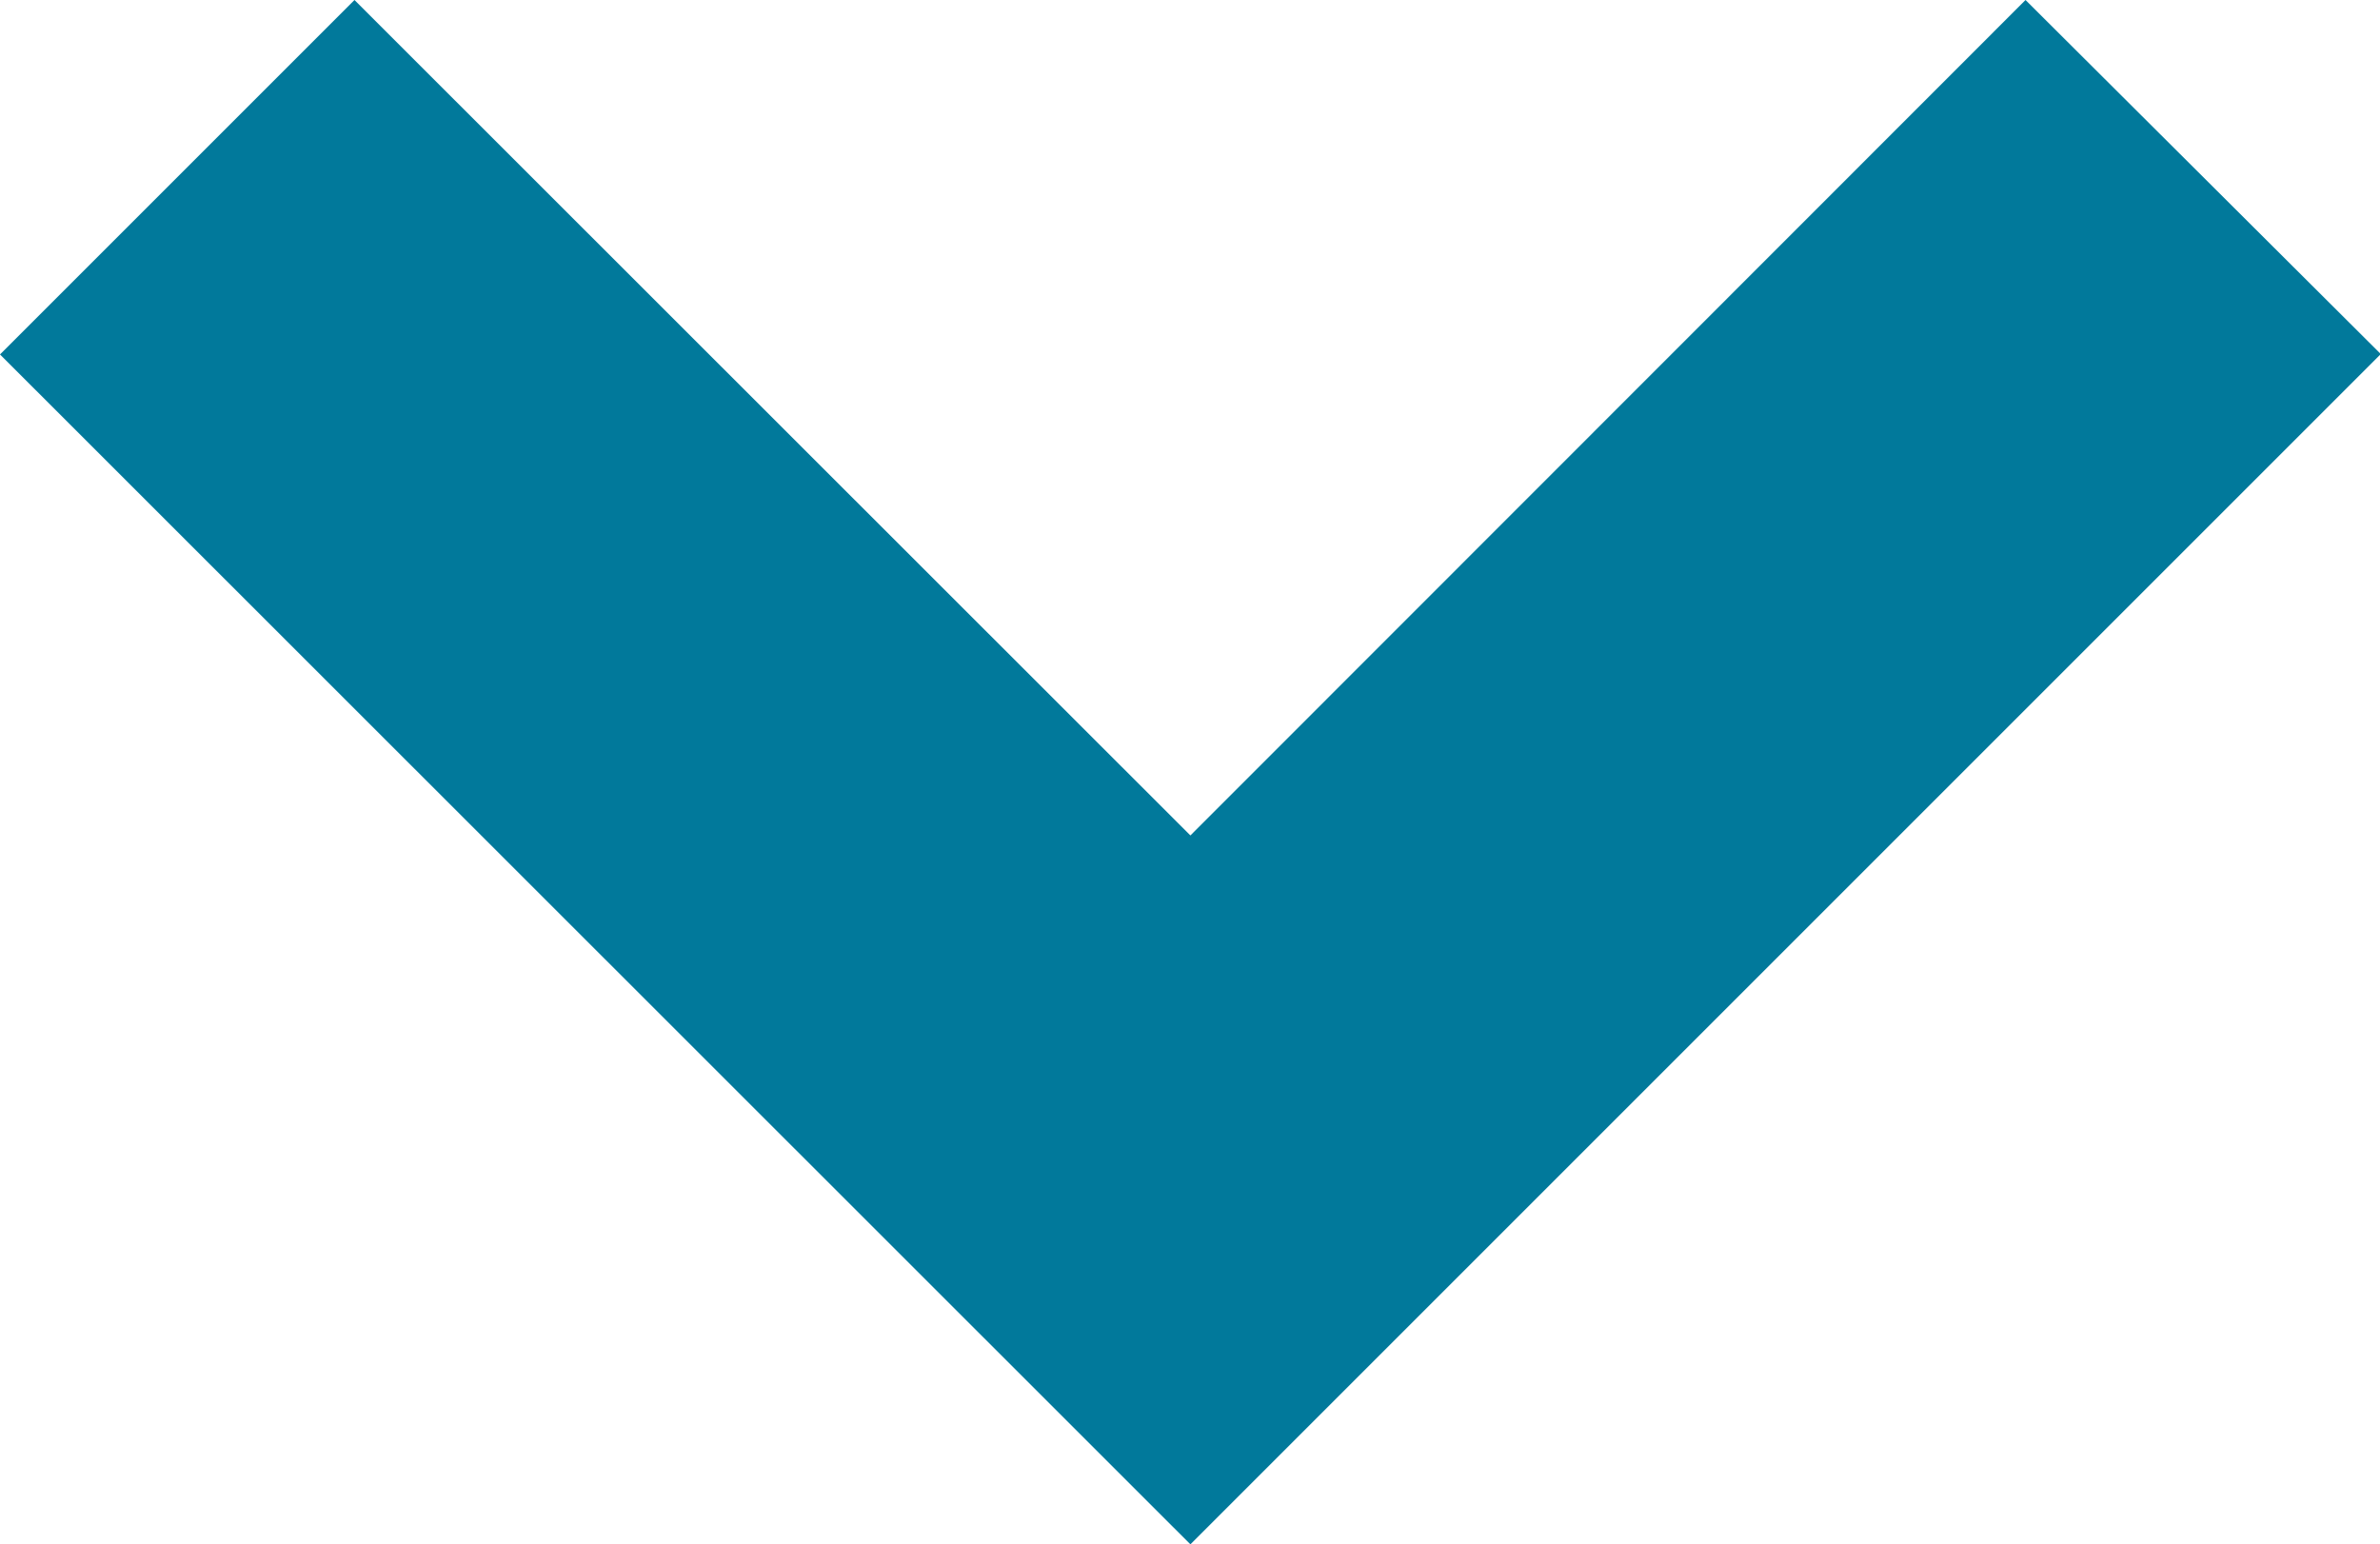
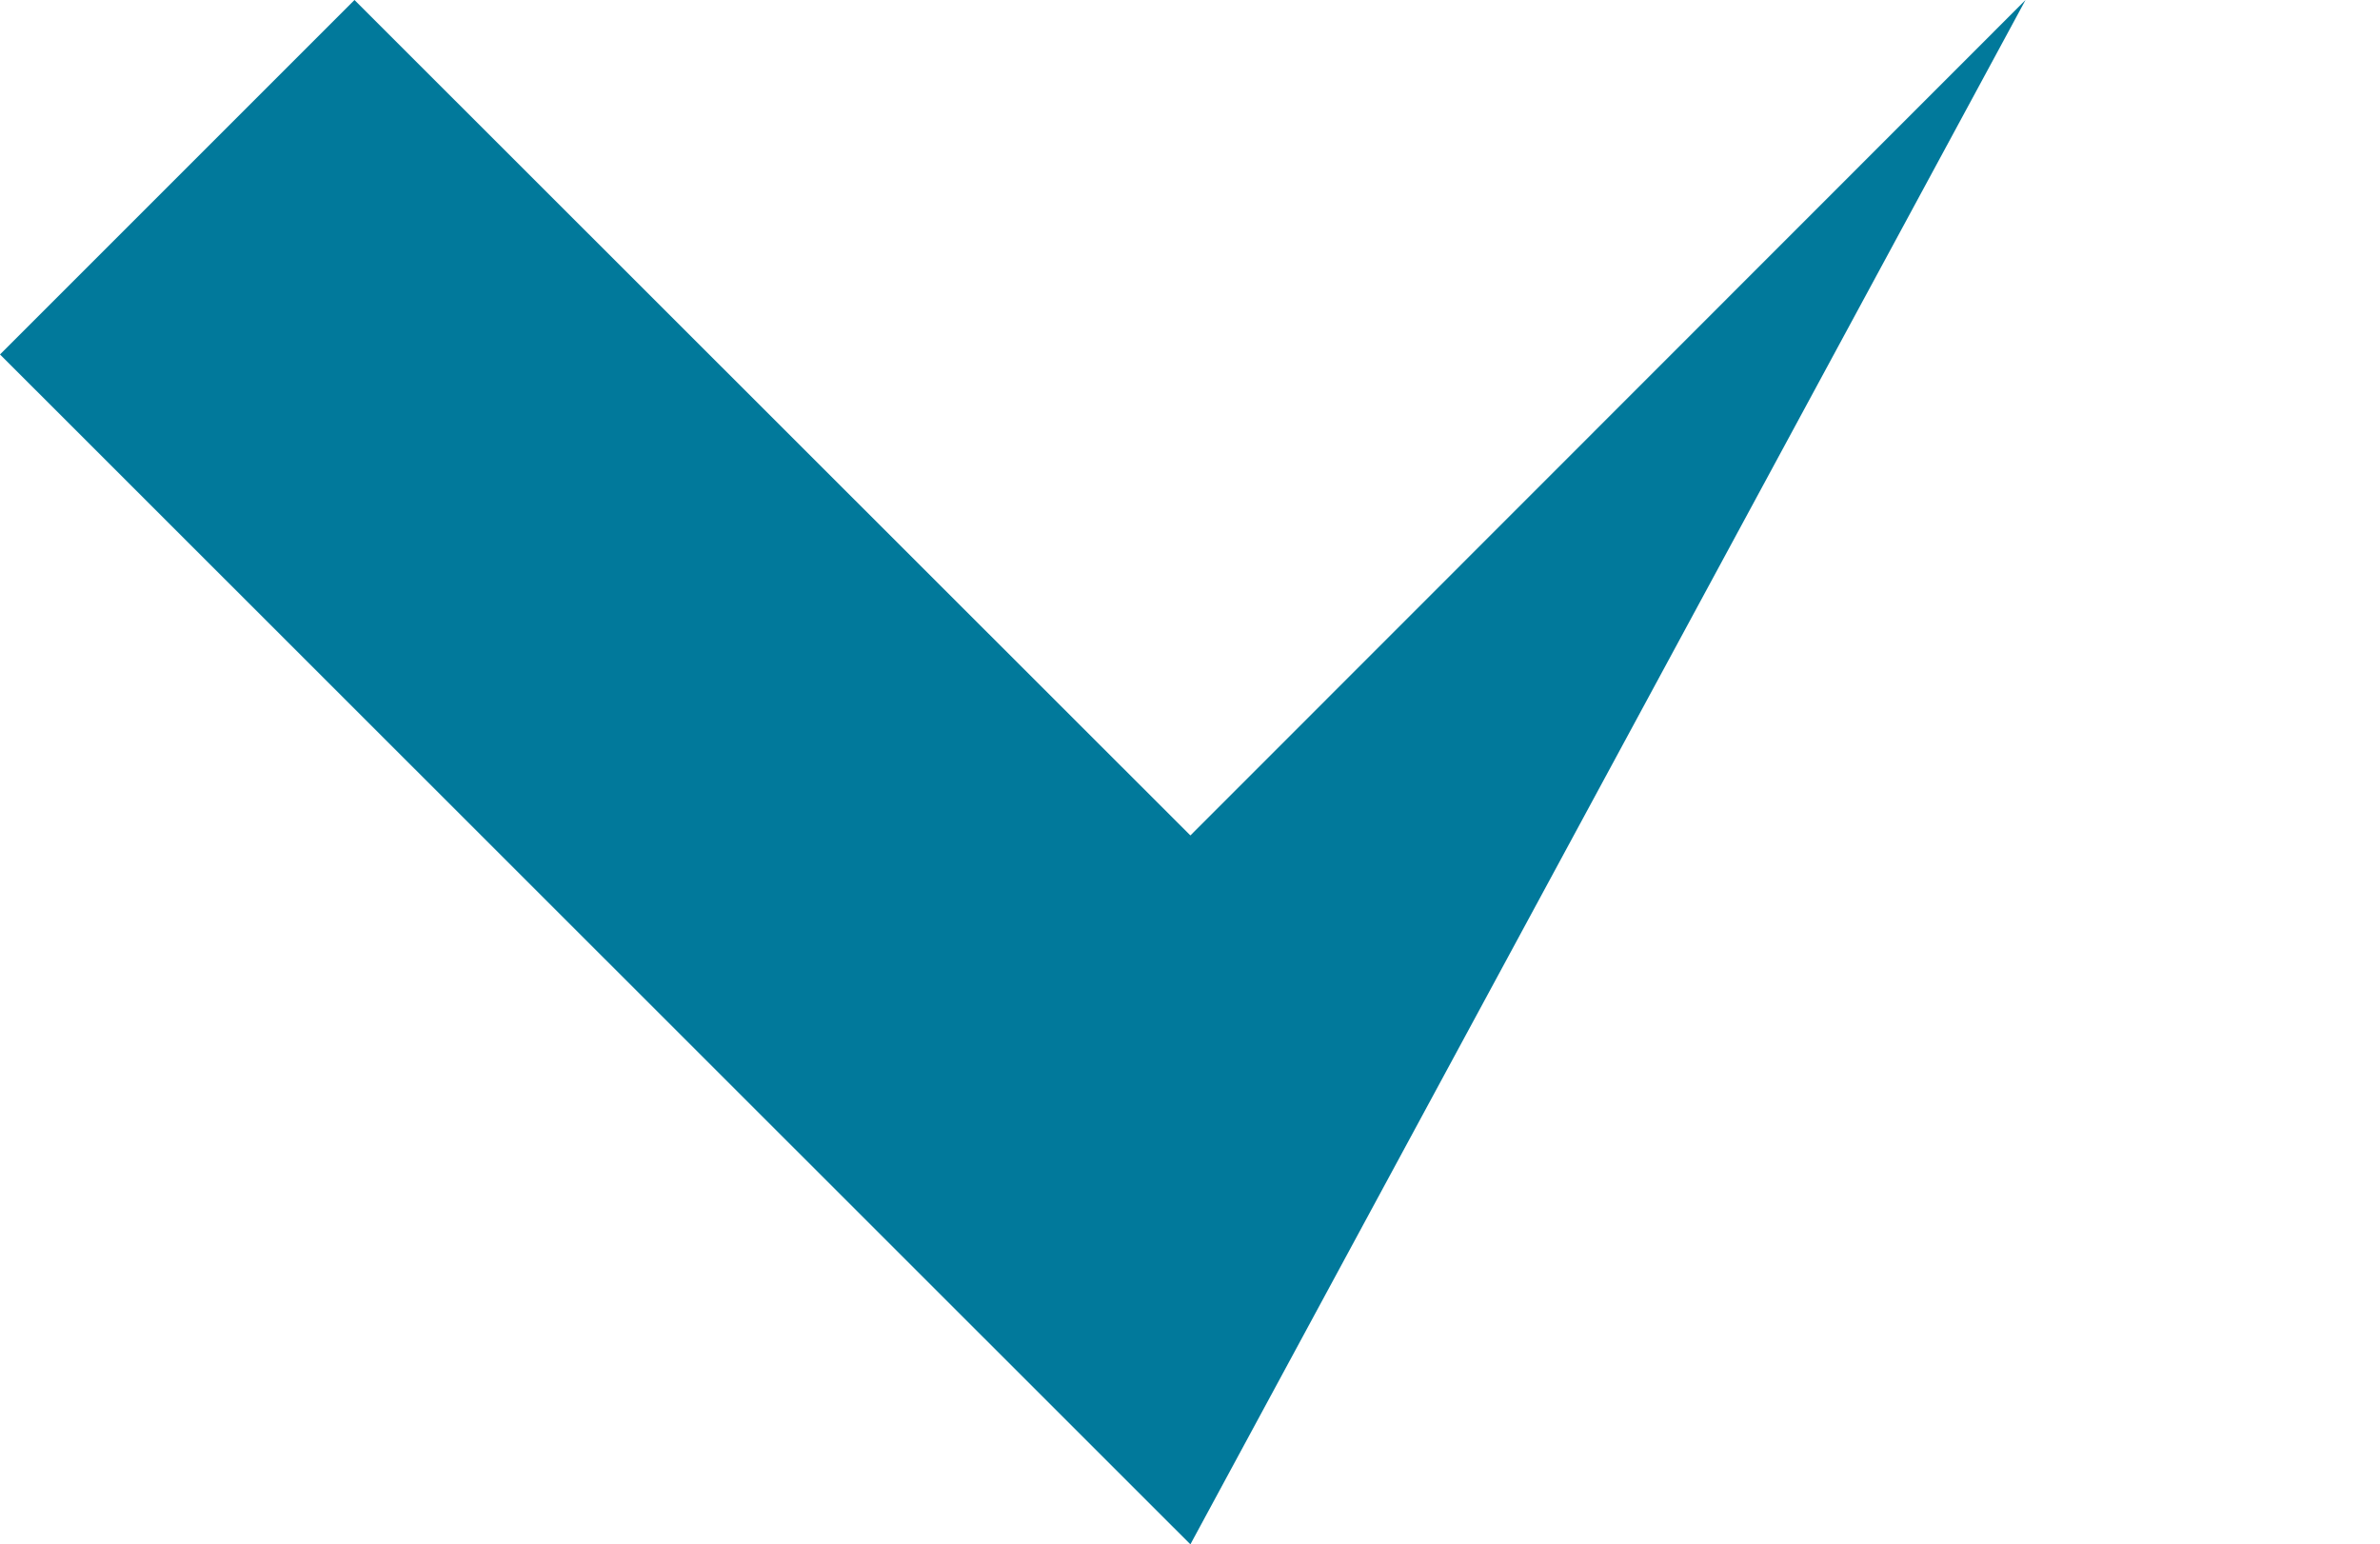
<svg xmlns="http://www.w3.org/2000/svg" width="17.994" height="11.677" viewBox="0 0 17.994 11.677">
-   <path id="Path_25287" data-name="Path 25287" d="M9,11.677l9-9L15.314,0,9,6.317,2.68,0,0,2.68Z" fill="#01799b" />
+   <path id="Path_25287" data-name="Path 25287" d="M9,11.677L15.314,0,9,6.317,2.68,0,0,2.68Z" fill="#01799b" />
</svg>